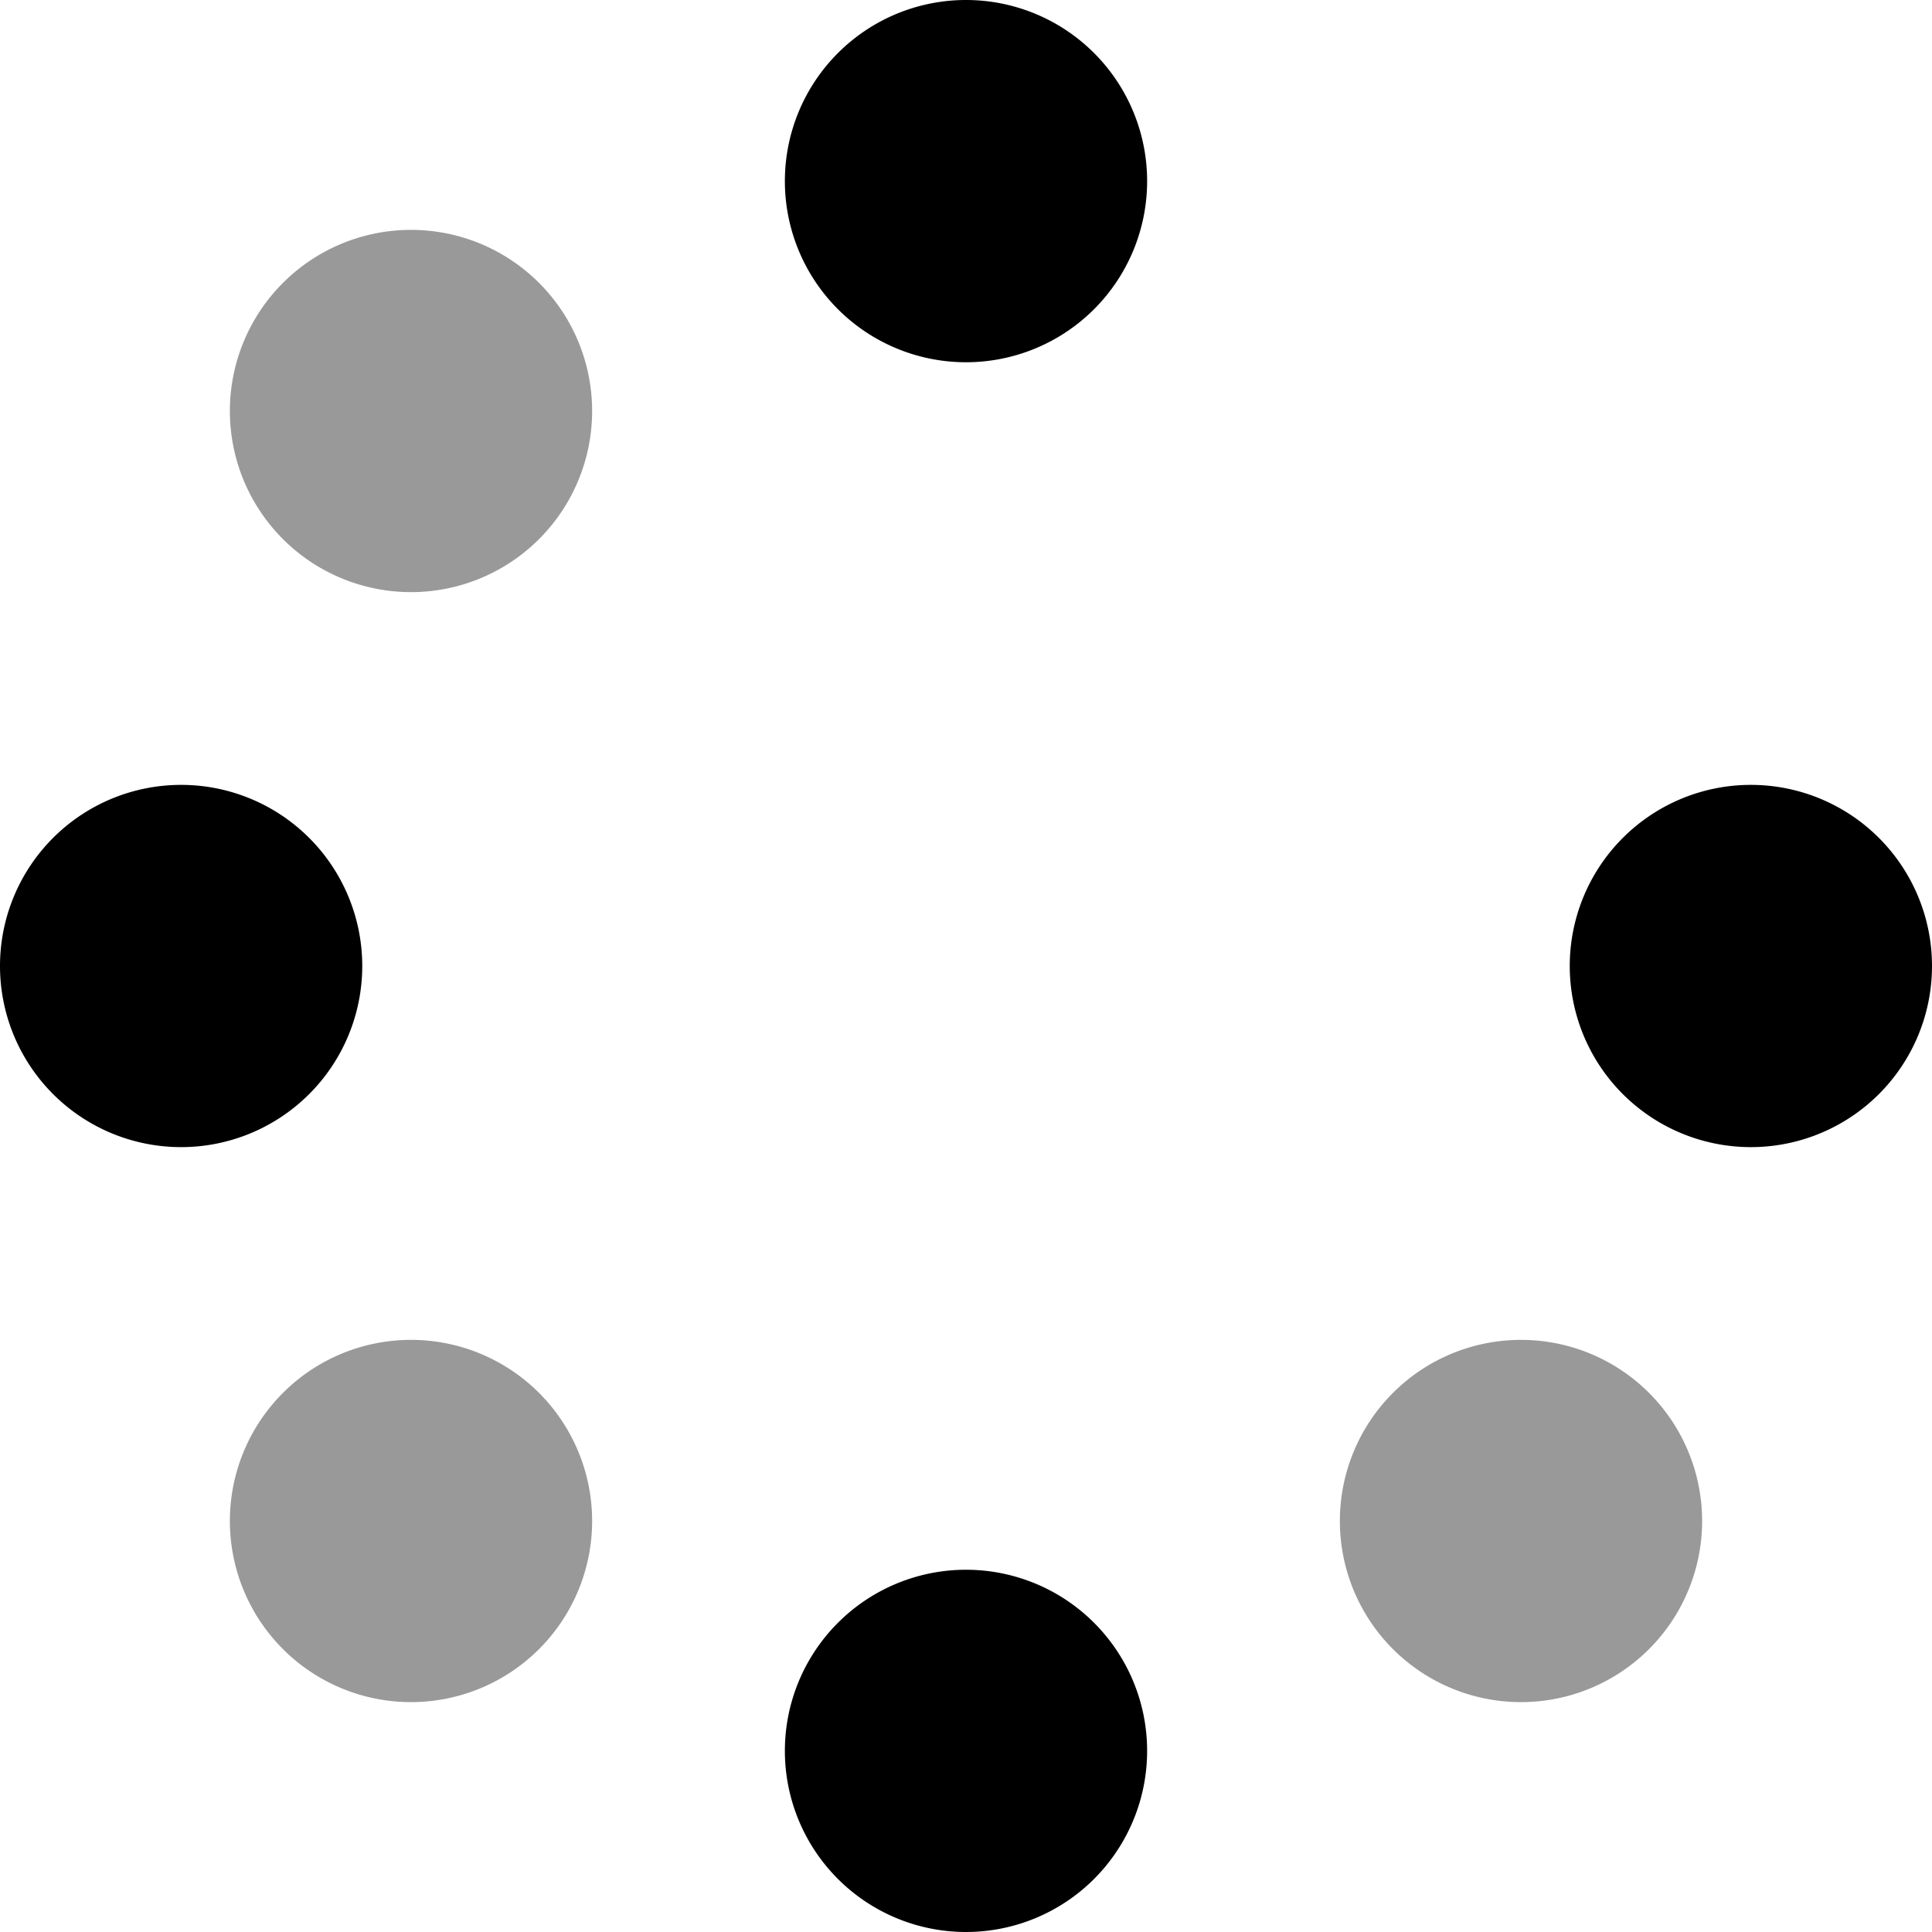
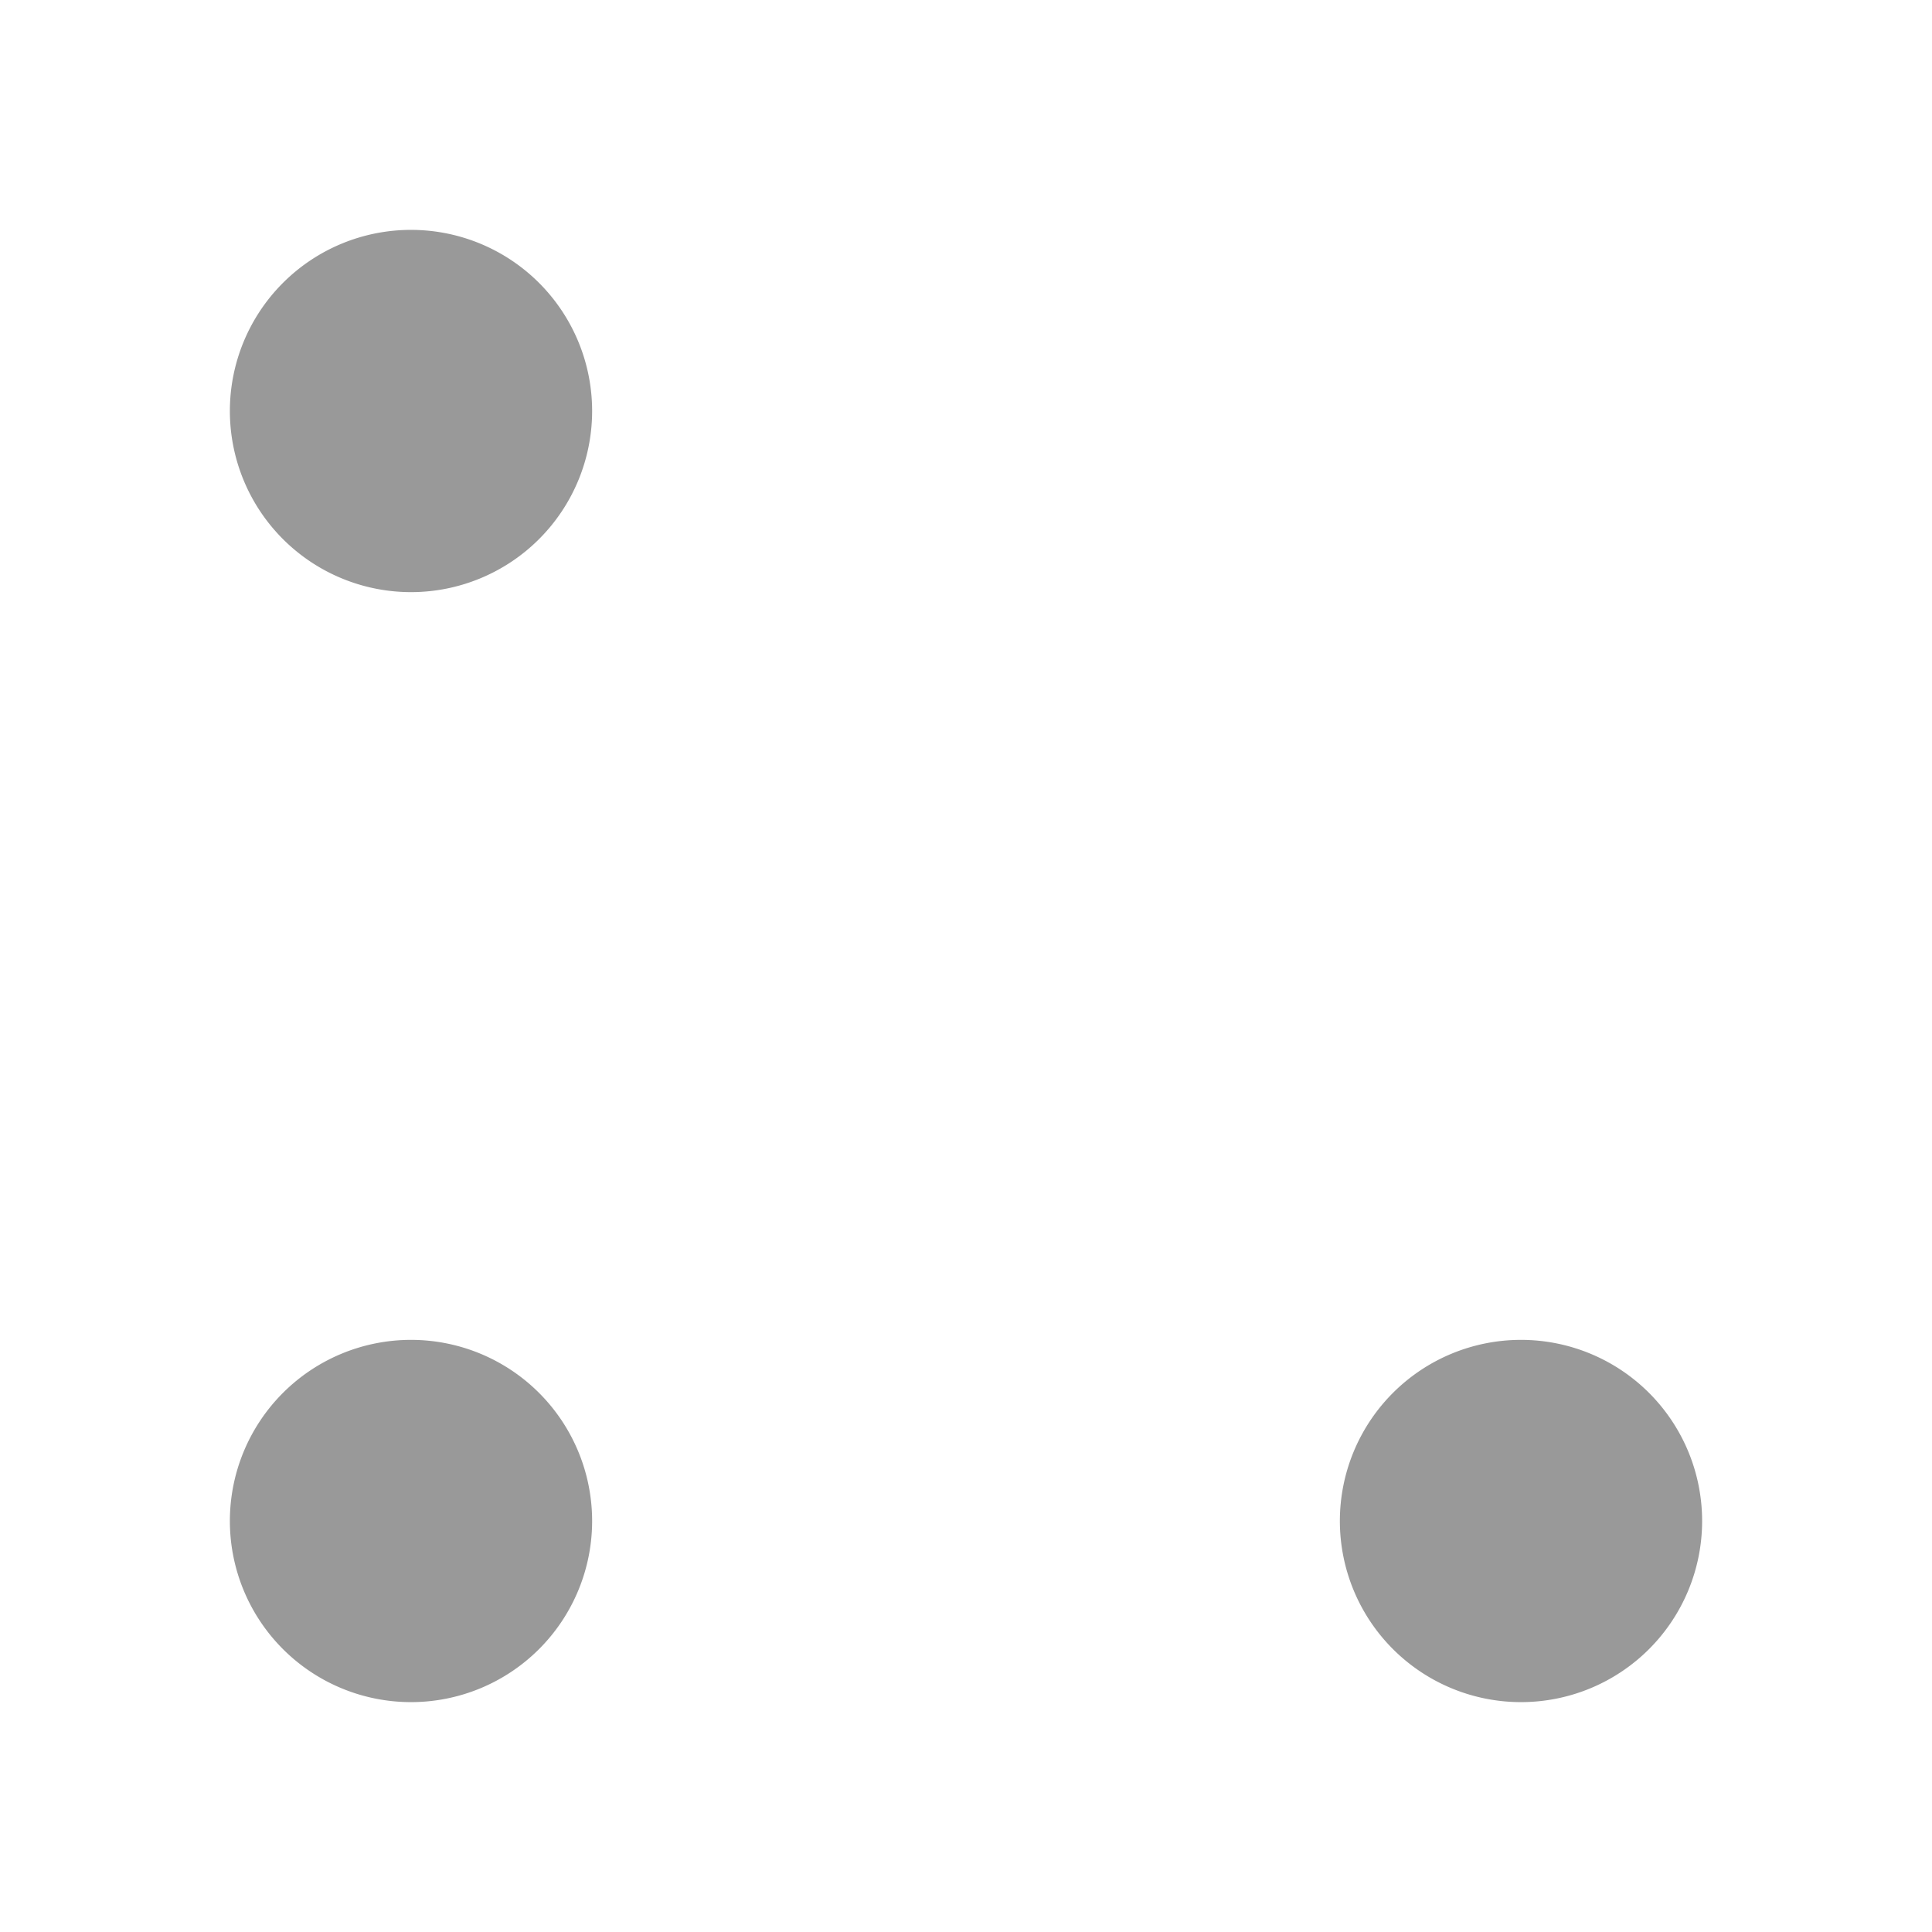
<svg xmlns="http://www.w3.org/2000/svg" viewBox="0 0 512 512">
  <defs>
    <style>.fa-secondary{opacity:.4}</style>
  </defs>
  <path d="M108.92 355.08a48 48 0 1 0 48 48 48 48 0 0 0-48-48zm0-294.16a48 48 0 1 0 48 48 48 48 0 0 0-48-48zm294.16 294.16a48 48 0 1 0 48 48 48 48 0 0 0-48-48z" class="fa-secondary" />
-   <path d="M256 416a48 48 0 1 0 48 48 48 48 0 0 0-48-48zm208-208a48 48 0 1 0 48 48 48 48 0 0 0-48-48zM256 0a48 48 0 1 0 48 48 48 48 0 0 0-48-48zM48 208a48 48 0 1 0 48 48 48 48 0 0 0-48-48z" class="fa-primary" />
</svg>